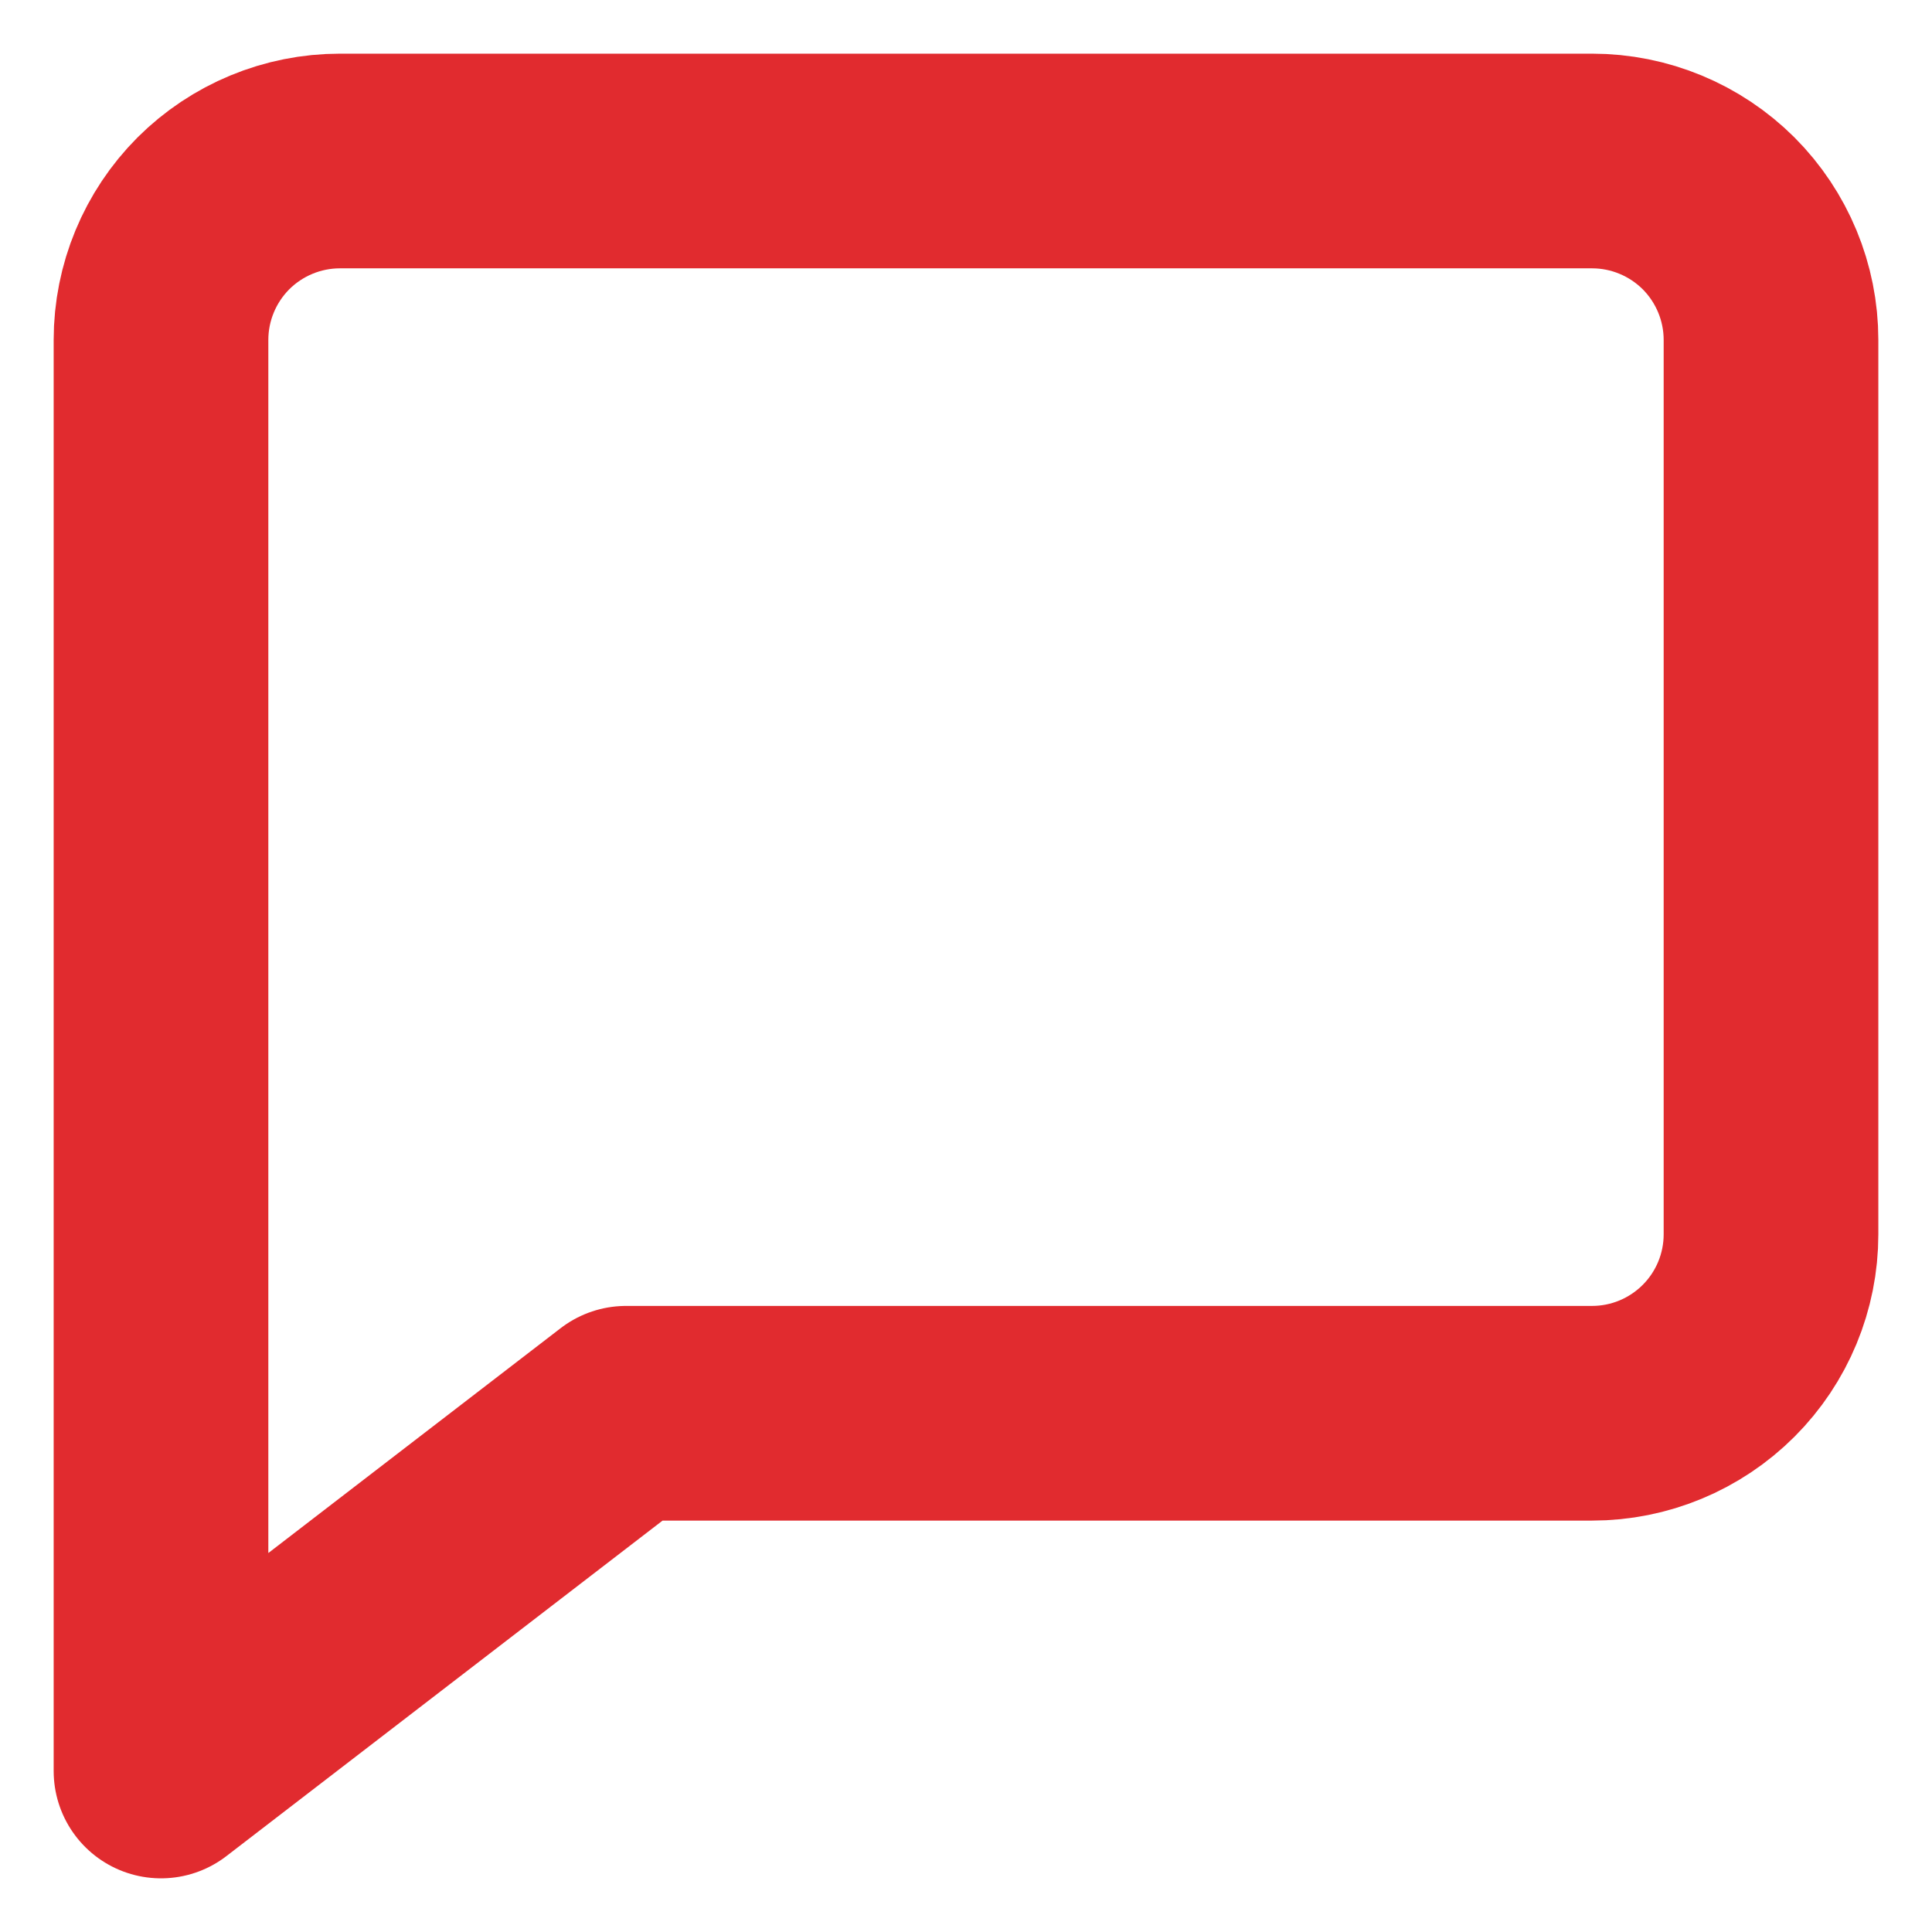
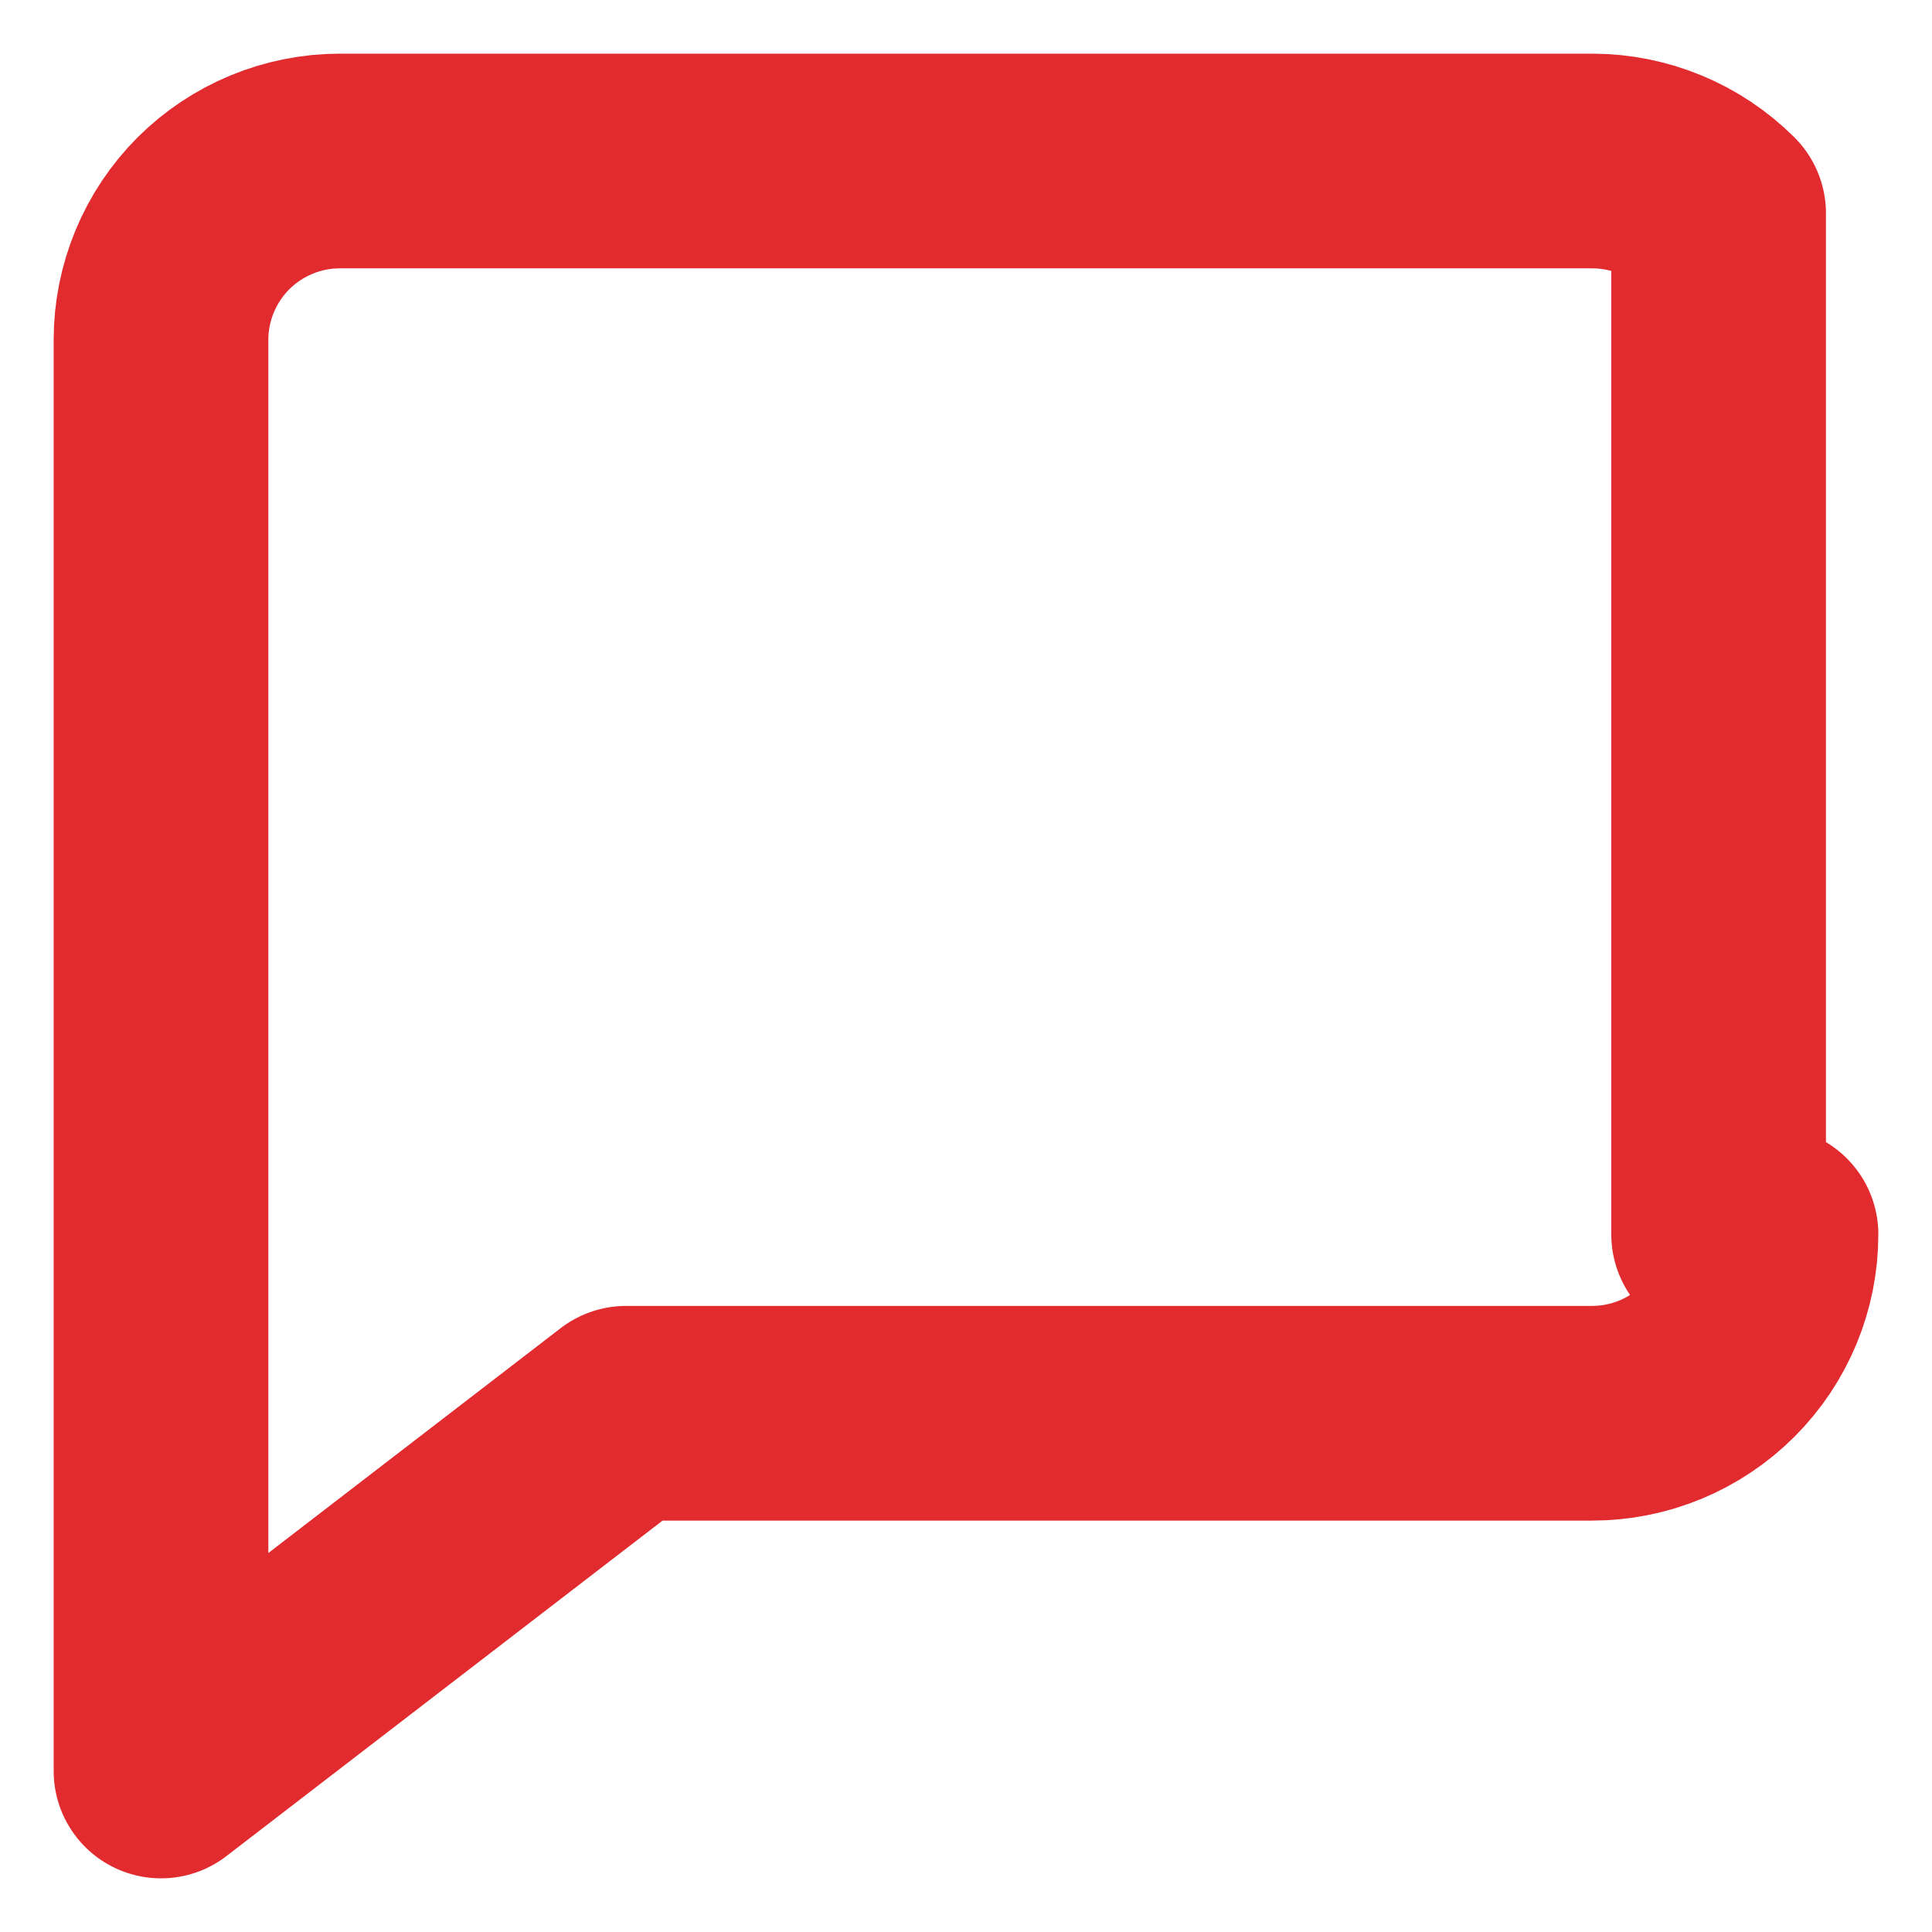
<svg xmlns="http://www.w3.org/2000/svg" viewBox="0 0 18 18" fill="none">
-   <path d="M16.5 11.5C16.5 11.942 16.324 12.366 16.012 12.678C15.699 12.991 15.275 13.167 14.833 13.167H5.833L1.5 16.5V3.167C1.5 2.725 1.676 2.301 1.988 1.988C2.301 1.676 2.725 1.5 3.167 1.5H14.833C15.275 1.5 15.699 1.676 16.012 1.988C16.324 2.301 16.5 2.725 16.5 3.167V11.5Z" stroke="#E12B2F" stroke-width="2" stroke-linecap="round" stroke-linejoin="round" />
+   <path d="M16.5 11.5C16.5 11.942 16.324 12.366 16.012 12.678C15.699 12.991 15.275 13.167 14.833 13.167H5.833L1.5 16.5V3.167C1.5 2.725 1.676 2.301 1.988 1.988C2.301 1.676 2.725 1.5 3.167 1.5H14.833C15.275 1.5 15.699 1.676 16.012 1.988V11.5Z" stroke="#E12B2F" stroke-width="2" stroke-linecap="round" stroke-linejoin="round" />
</svg>